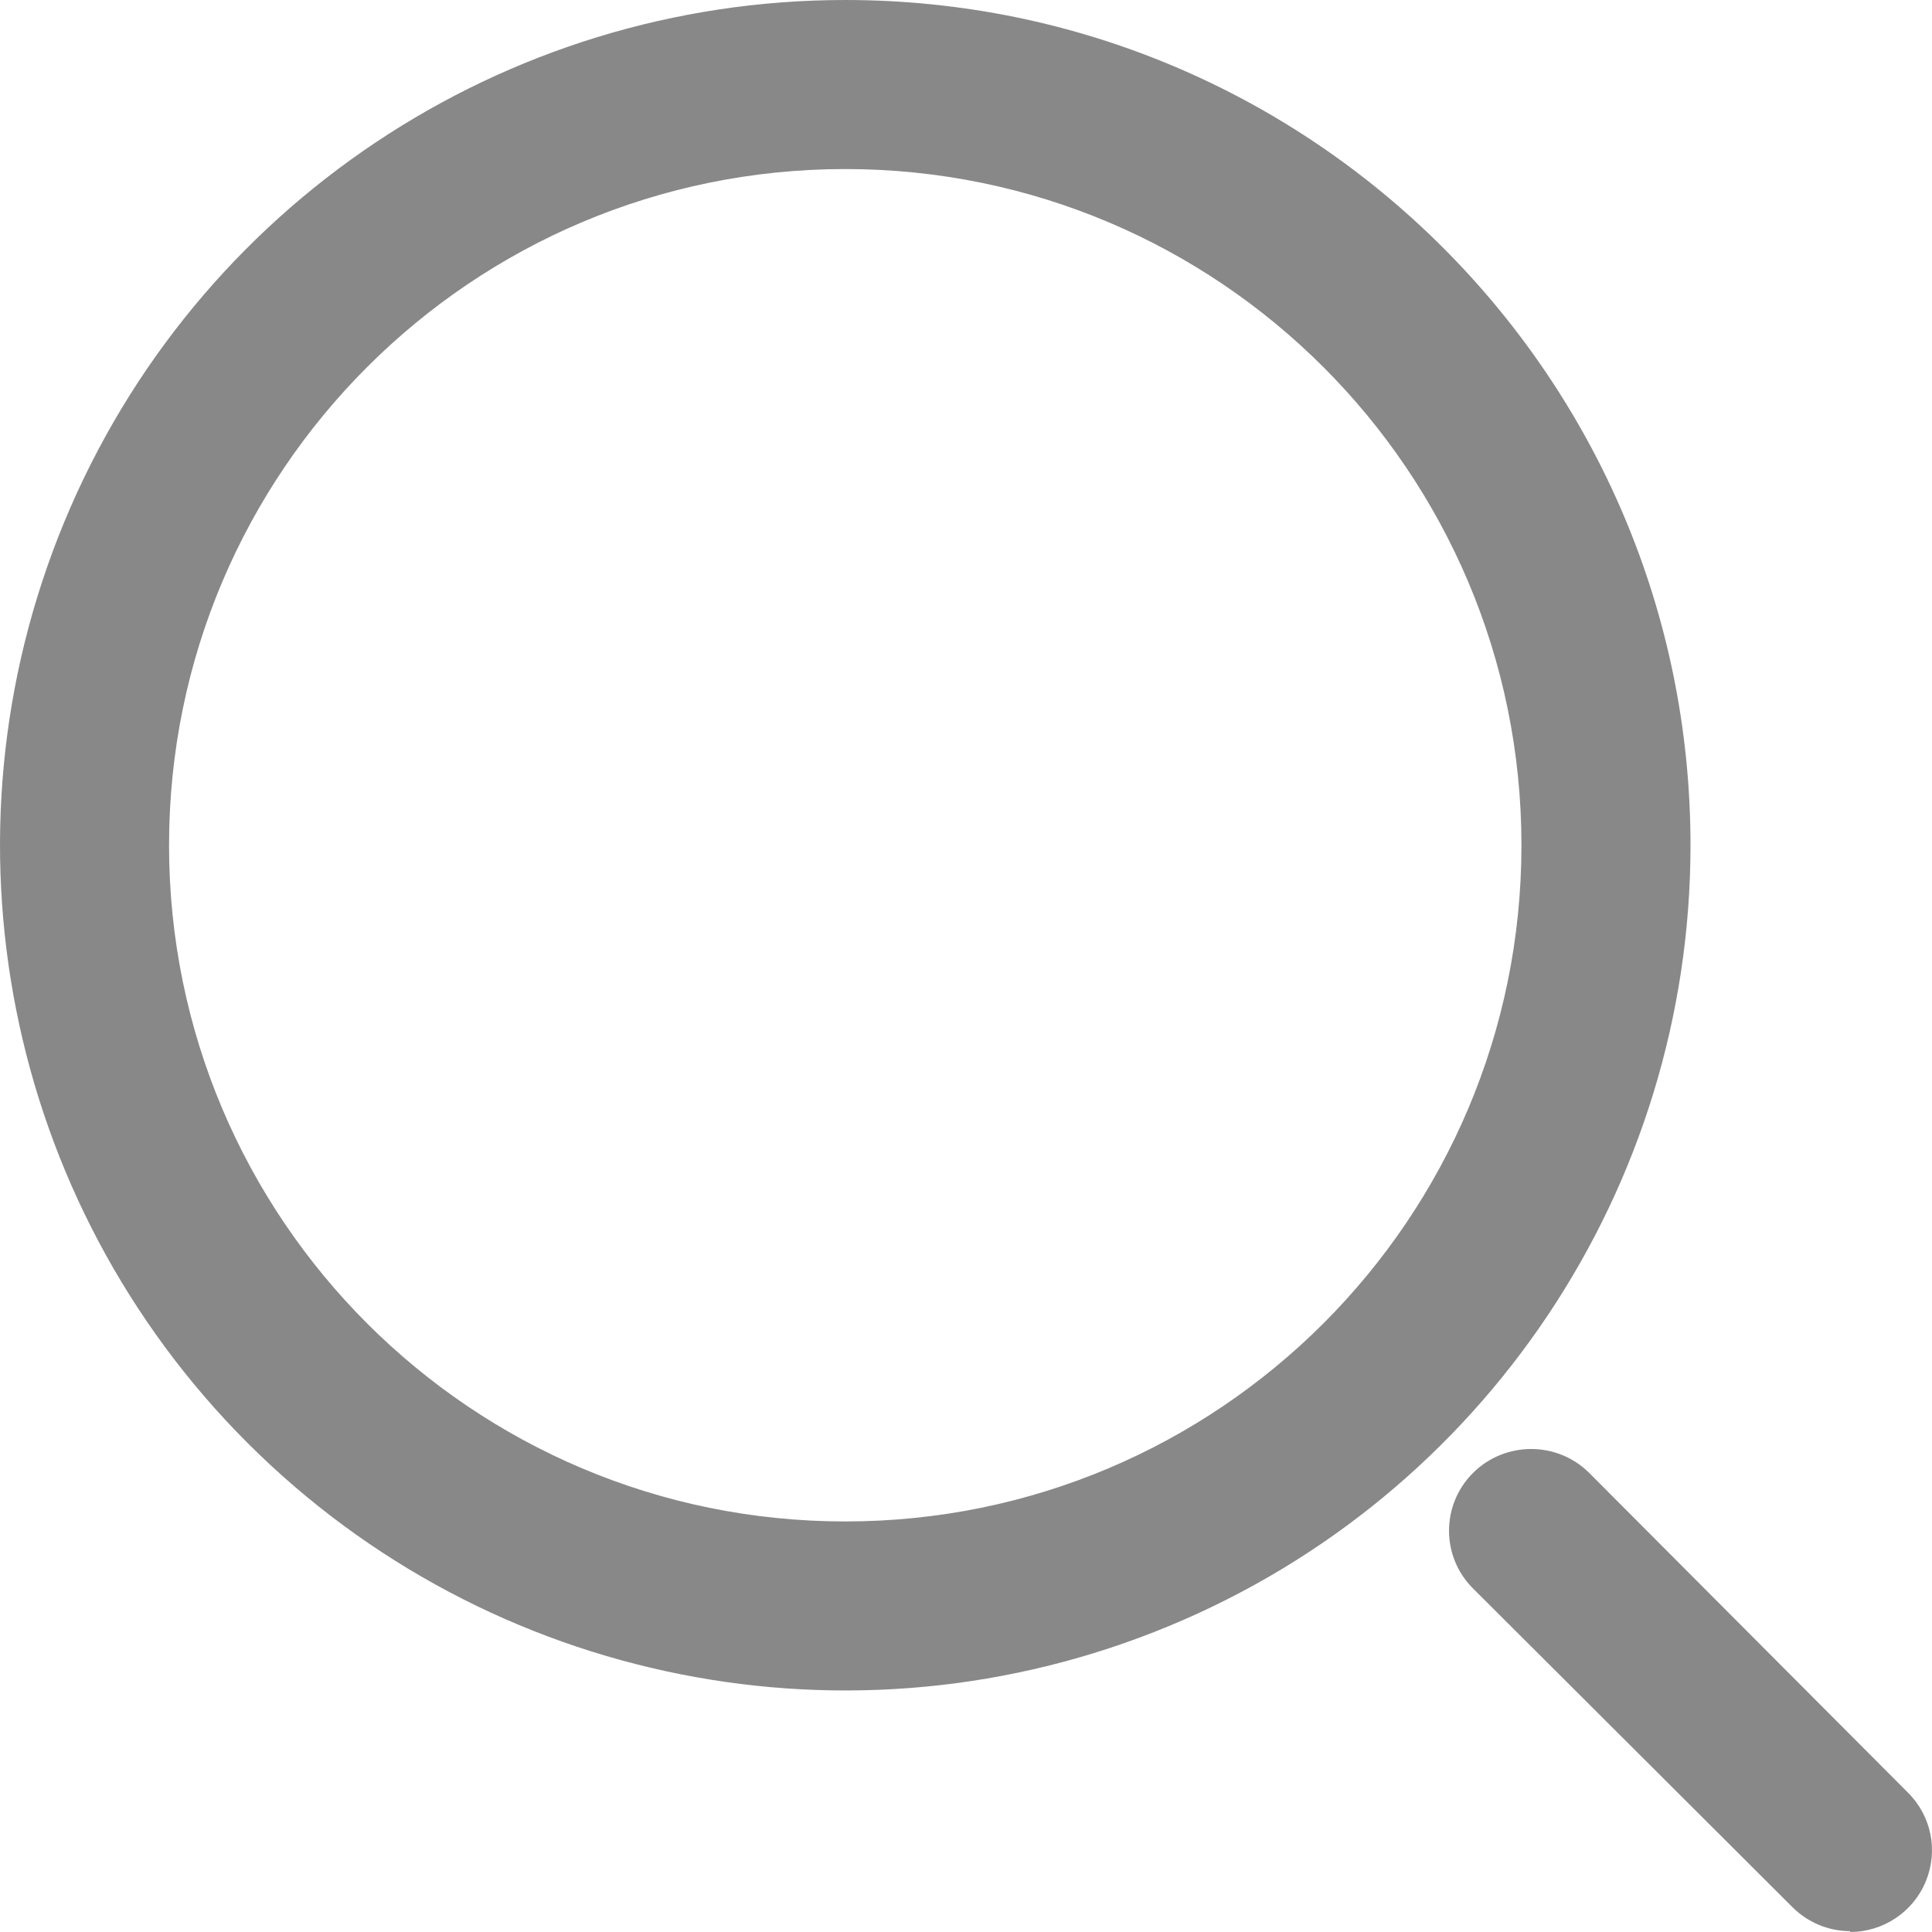
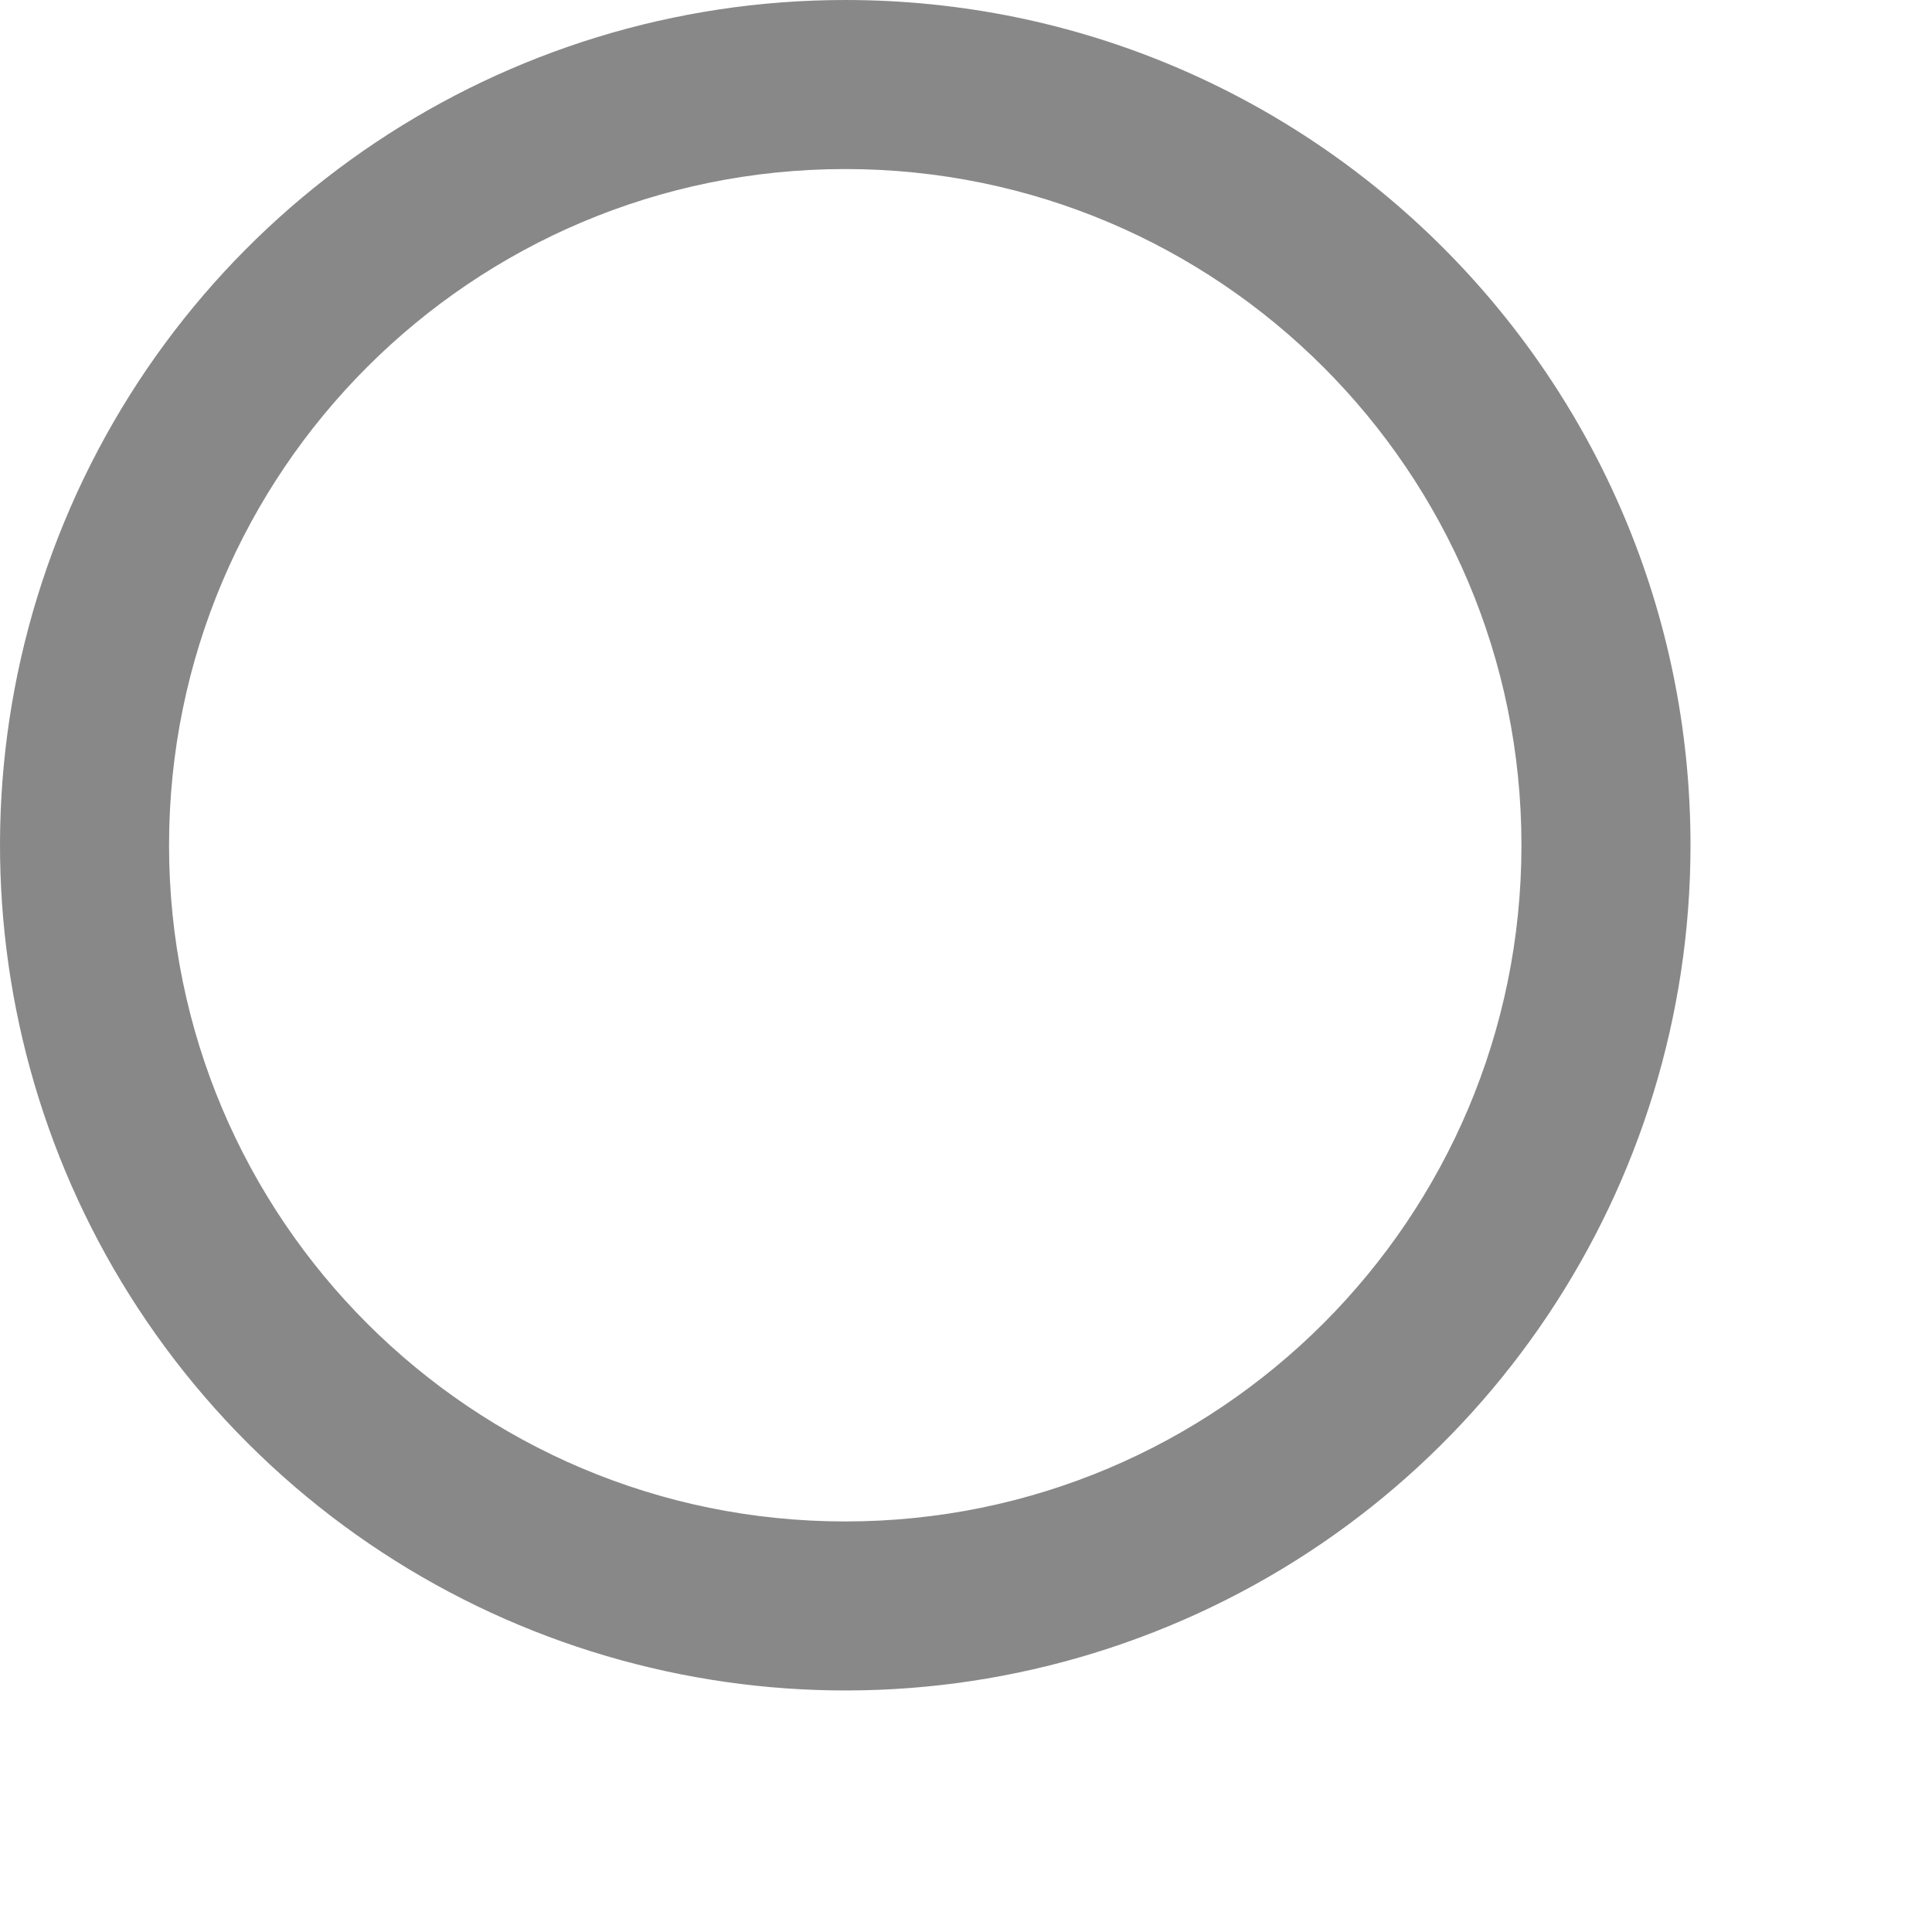
<svg xmlns="http://www.w3.org/2000/svg" width="16px" height="16px" viewBox="0 0 16 16" version="1.1">
  <title>搜索-6</title>
  <g id="Pc" stroke="none" stroke-width="1" fill="none" fill-rule="evenodd">
    <g id="公司项目" transform="translate(-272, -135)" fill="#888888">
      <g id="编组" transform="translate(258, 124)">
        <g id="搜索-6" transform="translate(14, 11)">
          <path d="M7,1.4 C10.093,1.4 12.6,3.907 12.6,7 C12.6,10.093 10.093,12.6 7,12.6 C3.907,12.6 1.4,10.093 1.4,7 C1.4,3.907 3.907,1.4 7,1.4 L7,1.4 Z M7,0 C4.169,0 1.616,1.705 0.533,4.321 C-0.55,6.937 0.048,9.948 2.05,11.95 C4.052,13.951 7.063,14.55 9.679,13.467 C12.295,12.384 14,9.831 14,7 C14,3.134 10.866,0 7,0 Z" id="Fill-1" />
-           <path d="M15.323,15.993 C15.143,15.993 14.971,15.921 14.844,15.794 L12.199,13.155 C11.934,12.891 11.934,12.463 12.199,12.198 C12.465,11.934 12.896,11.934 13.161,12.198 L15.802,14.847 C15.996,15.04 16.053,15.33 15.948,15.582 C15.844,15.834 15.597,15.999 15.323,16 L15.323,15.993 Z" id="Fill-4" />
        </g>
      </g>
    </g>
  </g>
</svg>